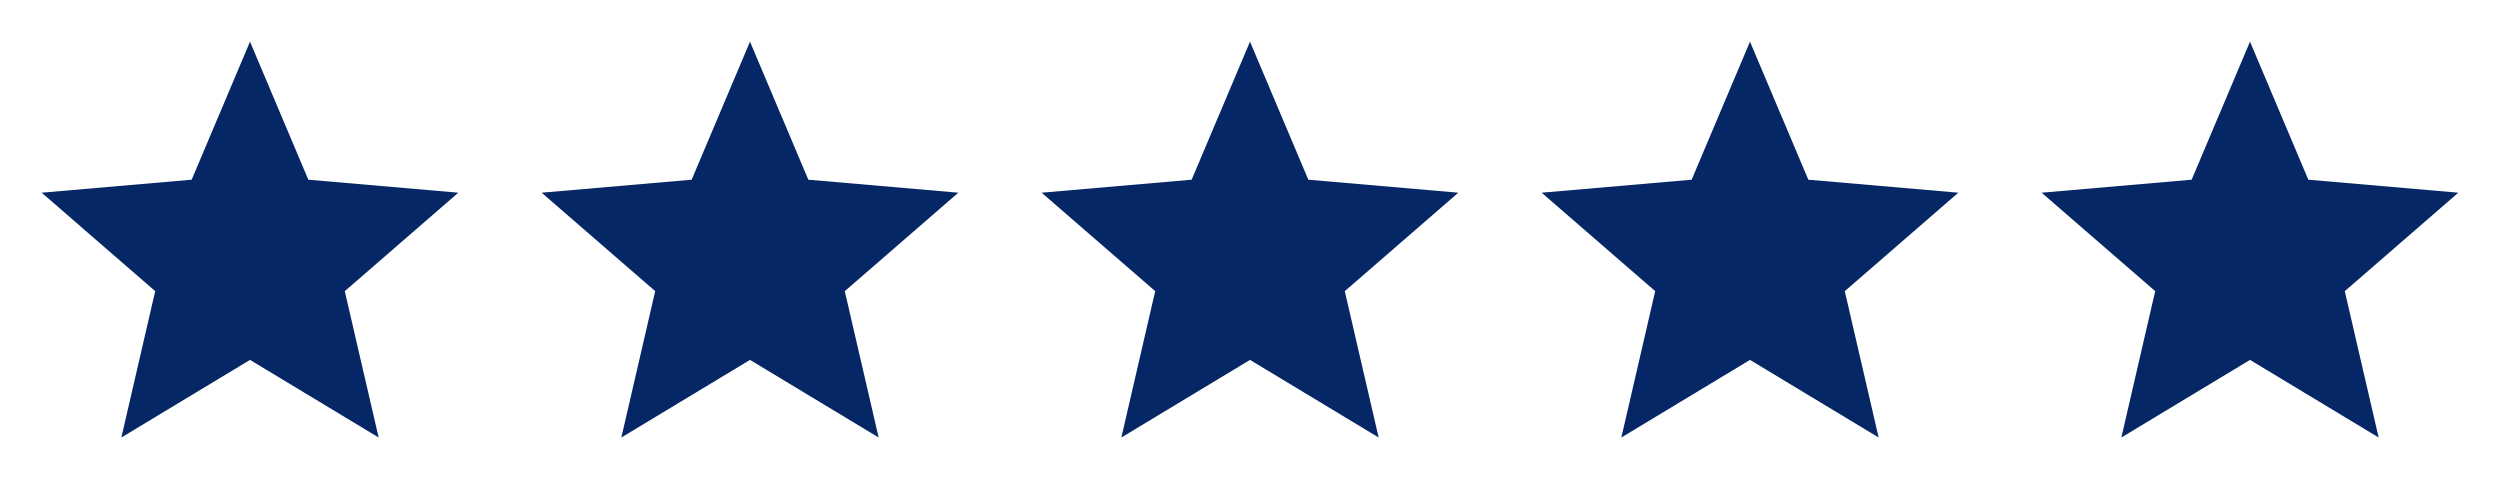
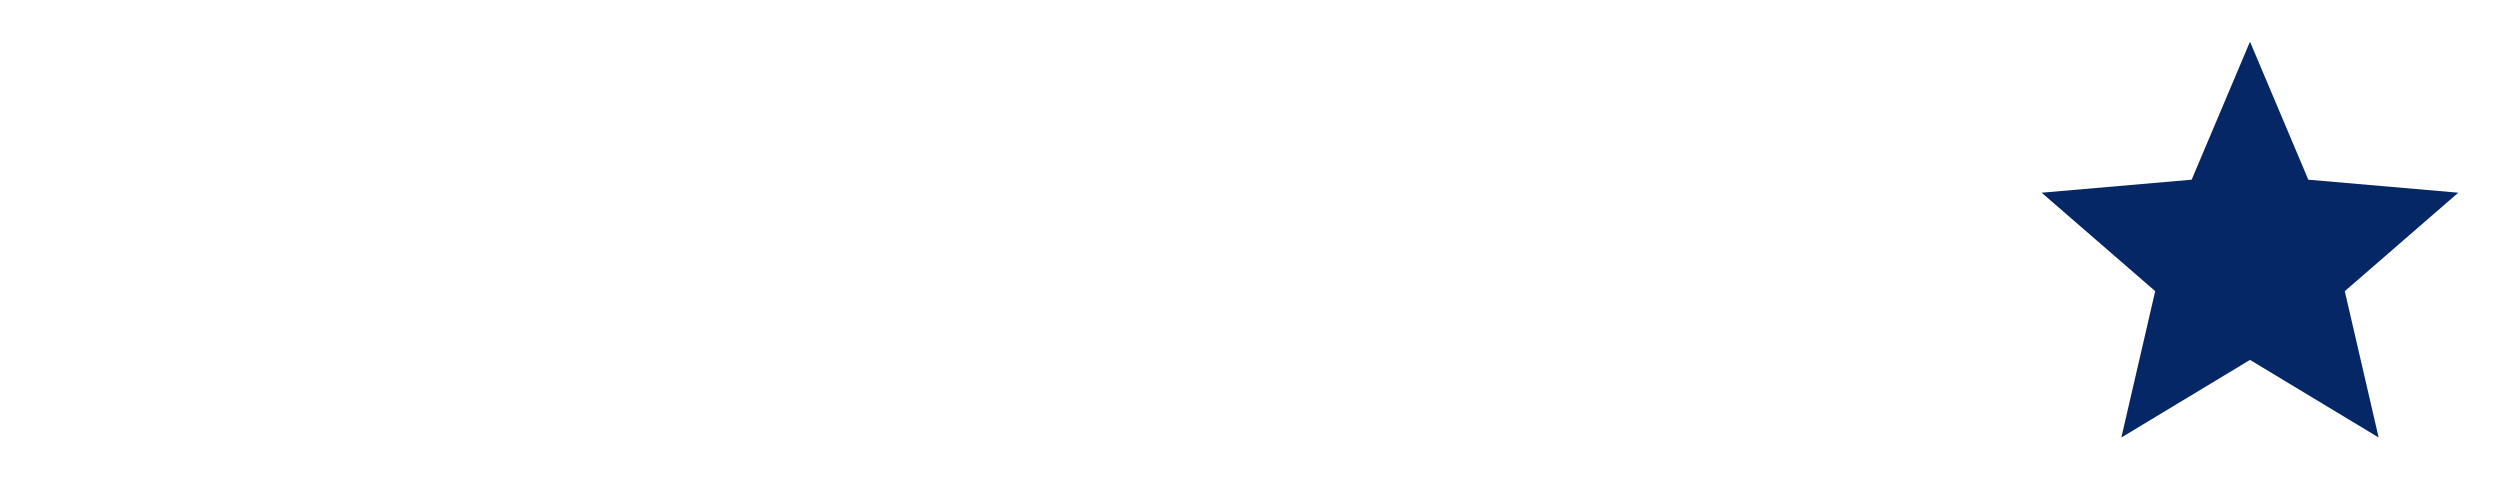
<svg xmlns="http://www.w3.org/2000/svg" width="100" height="20" viewBox="0 0 100 20" fill="none">
-   <path d="M4.854 17.5L6.208 11.646L1.667 7.708L7.667 7.188L10 1.667L12.333 7.188L18.333 7.708L13.791 11.646L15.146 17.5L10 14.396L4.854 17.5Z" fill="#062765" />
-   <path d="M24.854 17.5L26.208 11.646L21.666 7.708L27.666 7.188L30 1.667L32.333 7.188L38.333 7.708L33.791 11.646L35.146 17.5L30 14.396L24.854 17.5Z" fill="#062765" />
-   <path d="M44.854 17.5L46.208 11.646L41.666 7.708L47.666 7.188L50 1.667L52.333 7.188L58.333 7.708L53.791 11.646L55.146 17.5L50 14.396L44.854 17.5Z" fill="#062765" />
-   <path d="M64.854 17.5L66.208 11.646L61.666 7.708L67.666 7.188L70 1.667L72.333 7.188L78.333 7.708L73.791 11.646L75.146 17.5L70 14.396L64.854 17.5Z" fill="#062765" />
  <path d="M84.854 17.5L86.208 11.646L81.666 7.708L87.666 7.188L90 1.667L92.333 7.188L98.333 7.708L93.791 11.646L95.146 17.5L90 14.396L84.854 17.5Z" fill="#062765" />
</svg>